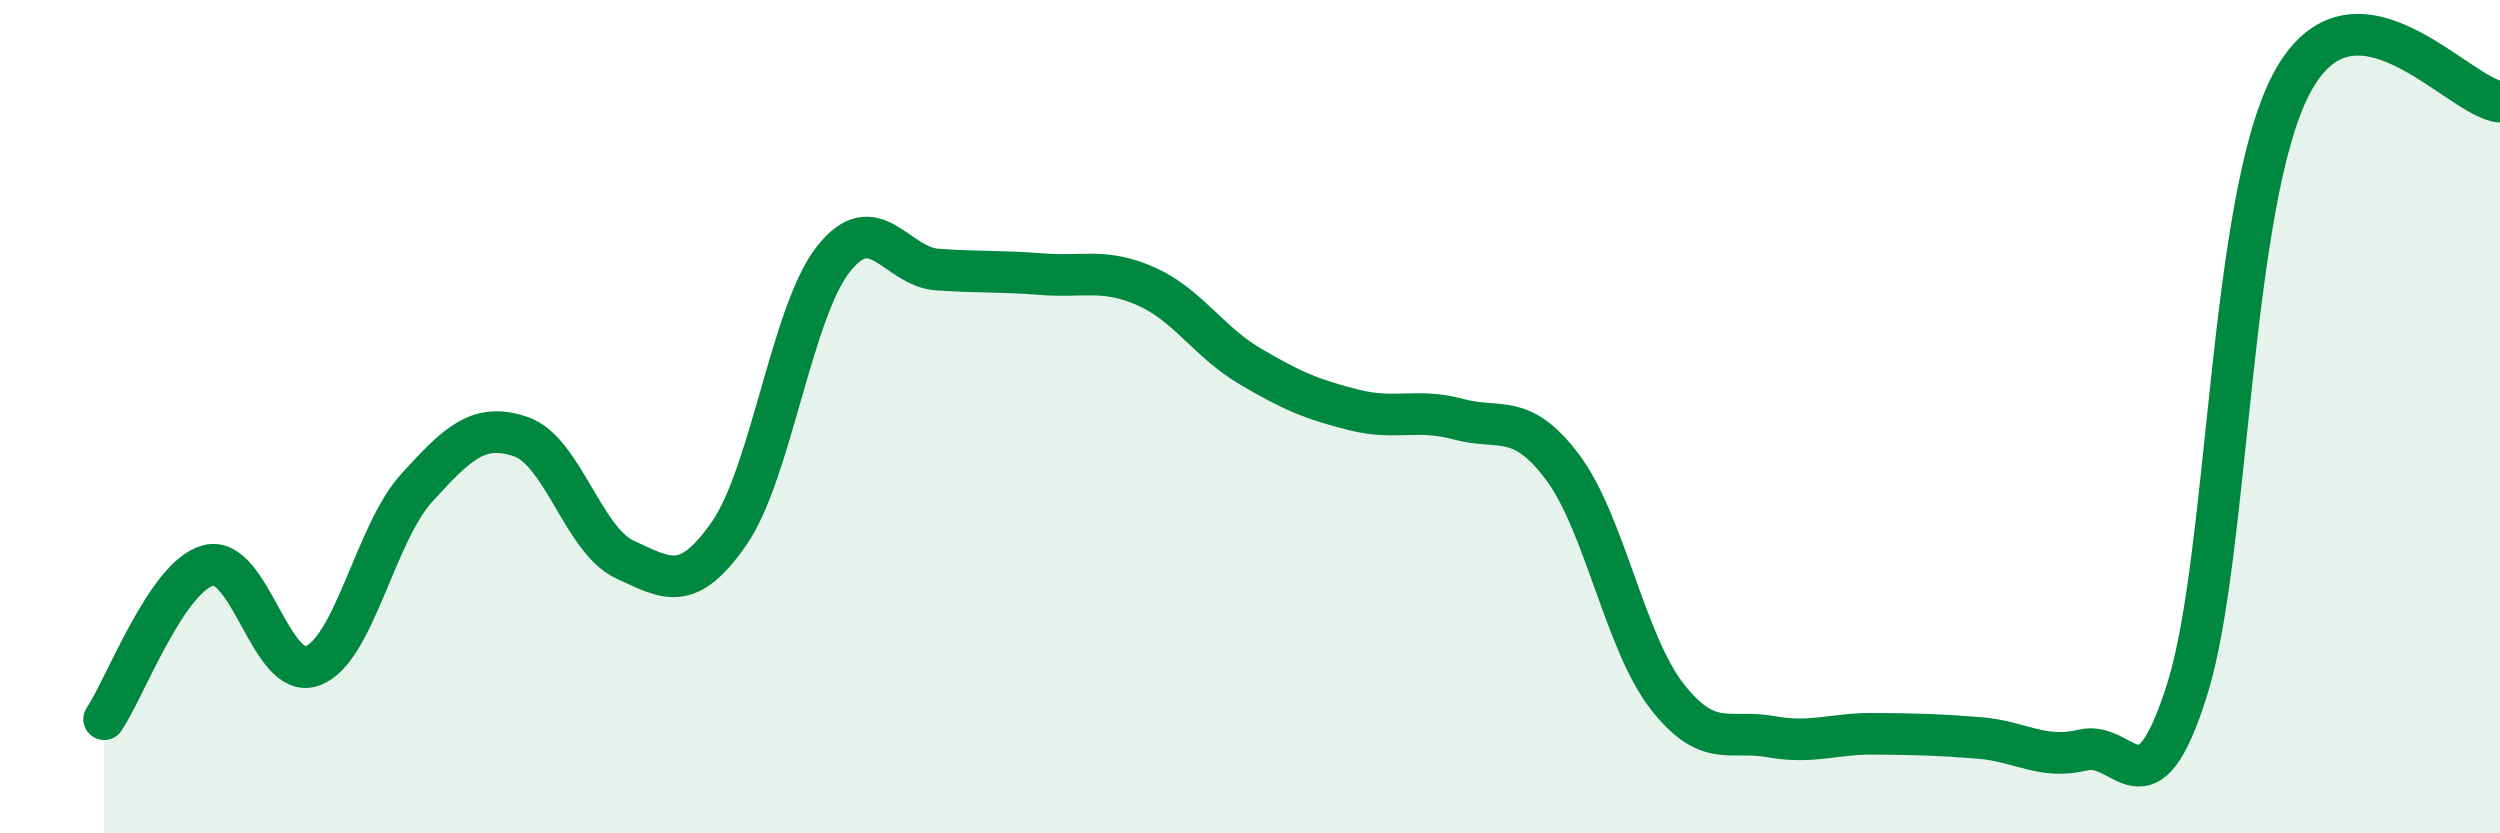
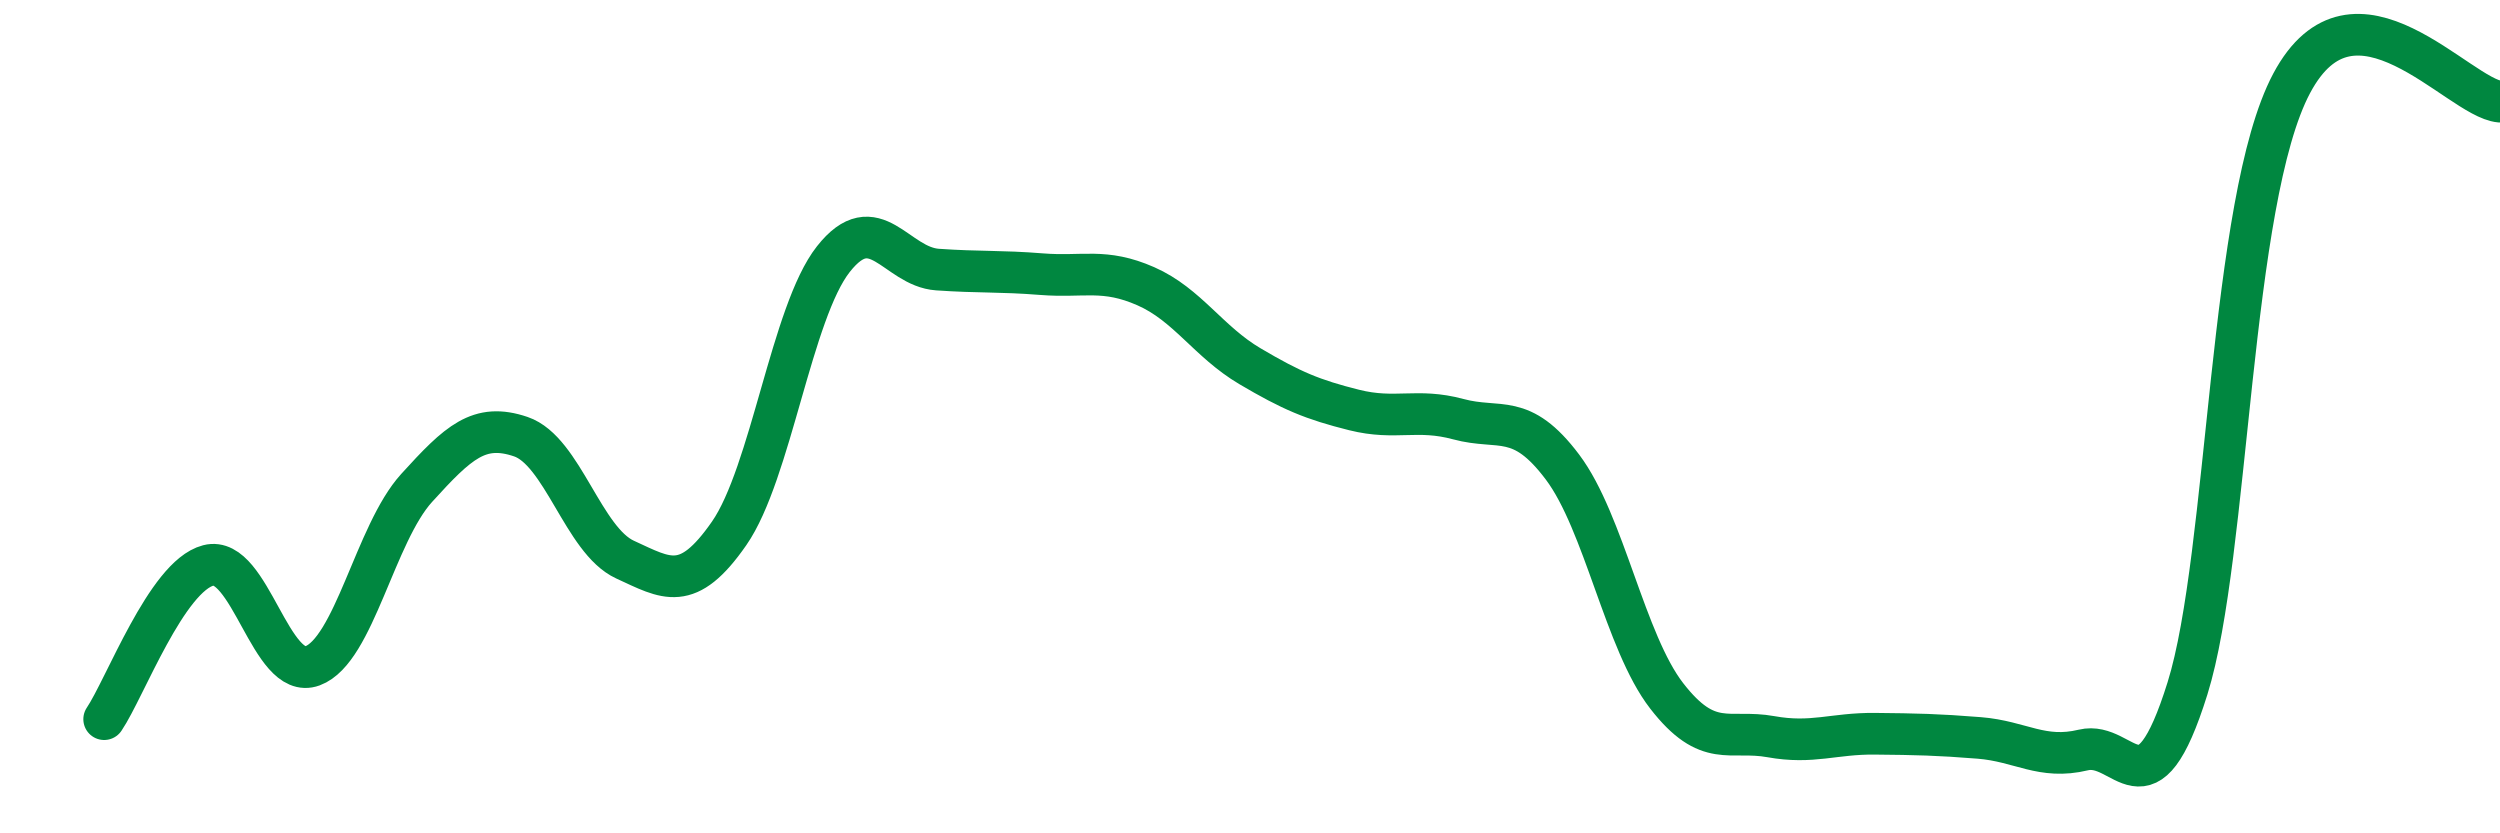
<svg xmlns="http://www.w3.org/2000/svg" width="60" height="20" viewBox="0 0 60 20">
-   <path d="M 2.5,17.26 C 3,16.52 4,13.83 5,13.57 C 6,13.31 6.5,16.35 7.5,15.98 C 8.5,15.61 9,12.81 10,11.71 C 11,10.61 11.5,10.14 12.5,10.48 C 13.5,10.82 14,12.97 15,13.43 C 16,13.89 16.5,14.24 17.5,12.8 C 18.5,11.36 19,7.49 20,6.22 C 21,4.95 21.5,6.4 22.5,6.47 C 23.5,6.54 24,6.5 25,6.58 C 26,6.66 26.5,6.43 27.5,6.87 C 28.5,7.31 29,8.2 30,8.79 C 31,9.38 31.5,9.59 32.5,9.84 C 33.5,10.09 34,9.79 35,10.06 C 36,10.33 36.5,9.88 37.5,11.21 C 38.5,12.54 39,15.41 40,16.7 C 41,17.99 41.5,17.5 42.5,17.68 C 43.5,17.86 44,17.6 45,17.61 C 46,17.62 46.5,17.63 47.5,17.71 C 48.5,17.79 49,18.24 50,18 C 51,17.76 51.5,19.72 52.5,16.52 C 53.5,13.32 53.5,4.82 55,2 C 56.5,-0.82 59,2.35 60,2.44L60 20L2.5 20Z" fill="#008740" opacity="0.1" stroke-linecap="round" stroke-linejoin="round" />
  <path d="M 2.5,17.26 C 3,16.52 4,13.83 5,13.57 C 6,13.31 6.5,16.35 7.5,15.98 C 8.5,15.61 9,12.81 10,11.71 C 11,10.61 11.5,10.14 12.5,10.48 C 13.5,10.82 14,12.97 15,13.43 C 16,13.89 16.5,14.24 17.5,12.8 C 18.5,11.36 19,7.49 20,6.22 C 21,4.95 21.5,6.4 22.5,6.47 C 23.5,6.54 24,6.5 25,6.58 C 26,6.66 26.5,6.43 27.5,6.87 C 28.5,7.31 29,8.2 30,8.79 C 31,9.38 31.5,9.59 32.5,9.84 C 33.5,10.09 34,9.79 35,10.06 C 36,10.33 36.5,9.88 37.5,11.21 C 38.5,12.54 39,15.41 40,16.7 C 41,17.99 41.5,17.5 42.5,17.68 C 43.5,17.86 44,17.6 45,17.61 C 46,17.62 46.5,17.63 47.5,17.71 C 48.5,17.79 49,18.24 50,18 C 51,17.76 51.5,19.72 52.5,16.52 C 53.5,13.32 53.5,4.82 55,2 C 56.5,-0.82 59,2.35 60,2.44" stroke="#008740" stroke-width="1" fill="none" stroke-linecap="round" stroke-linejoin="round" />
</svg>